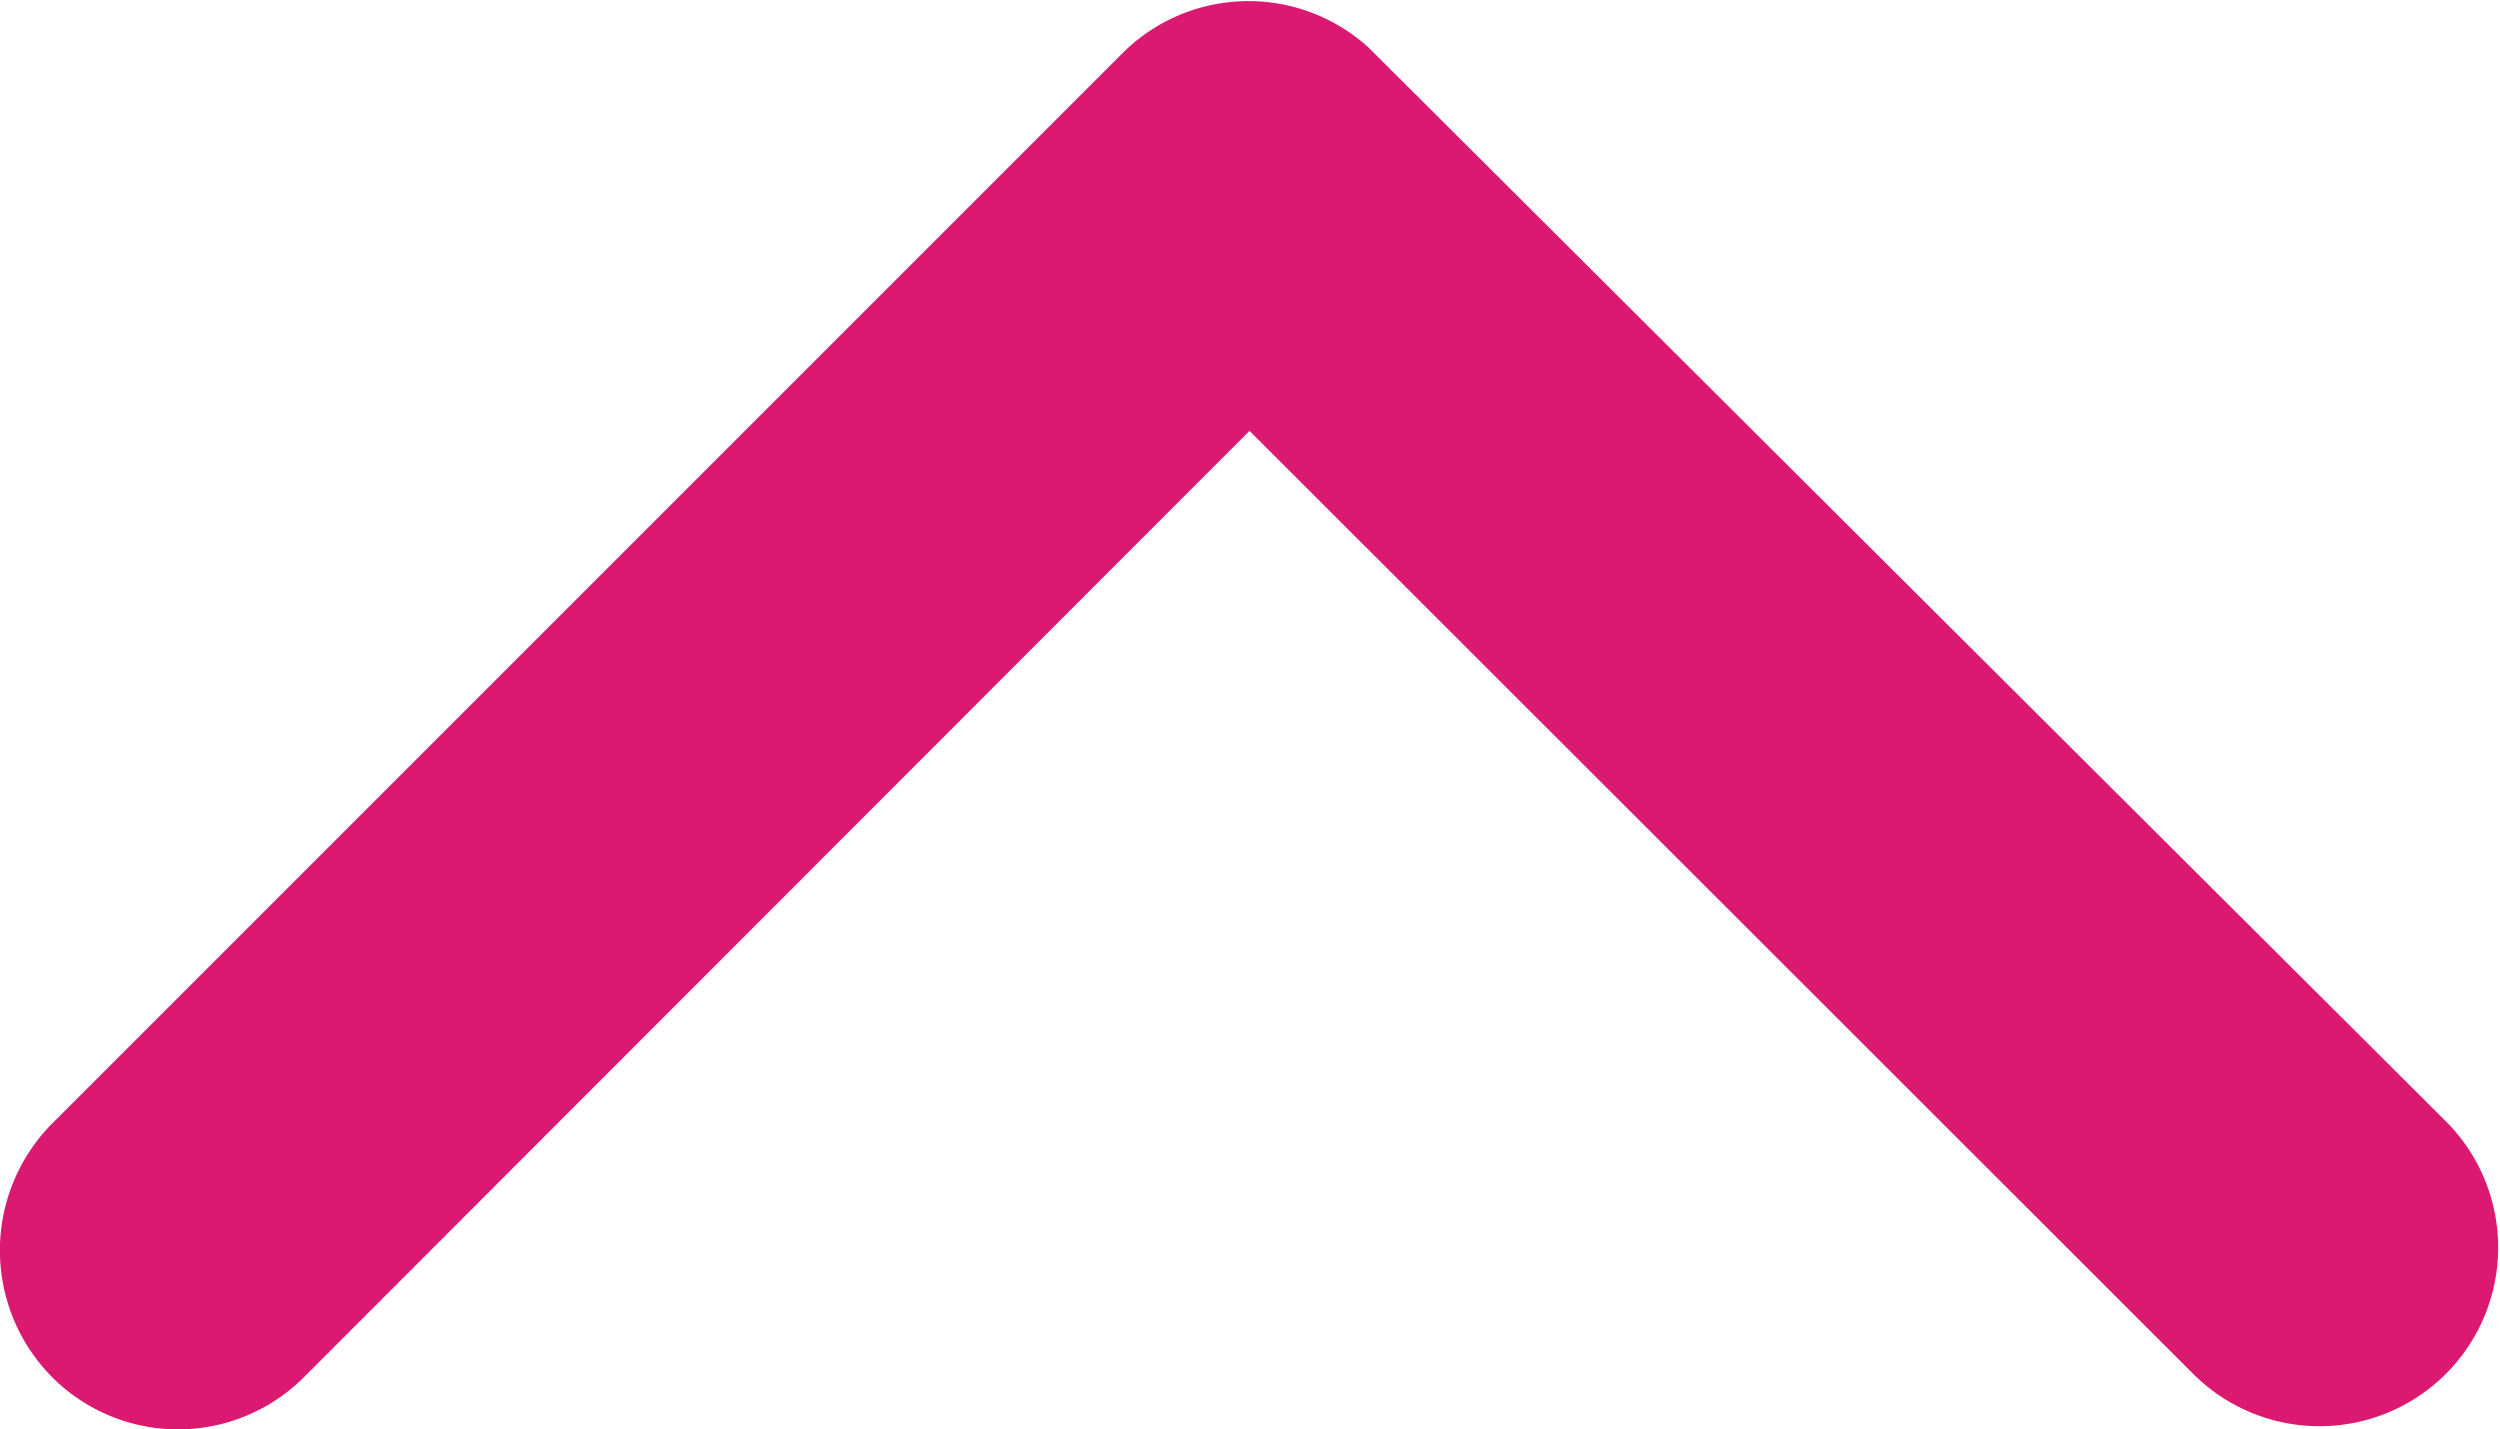
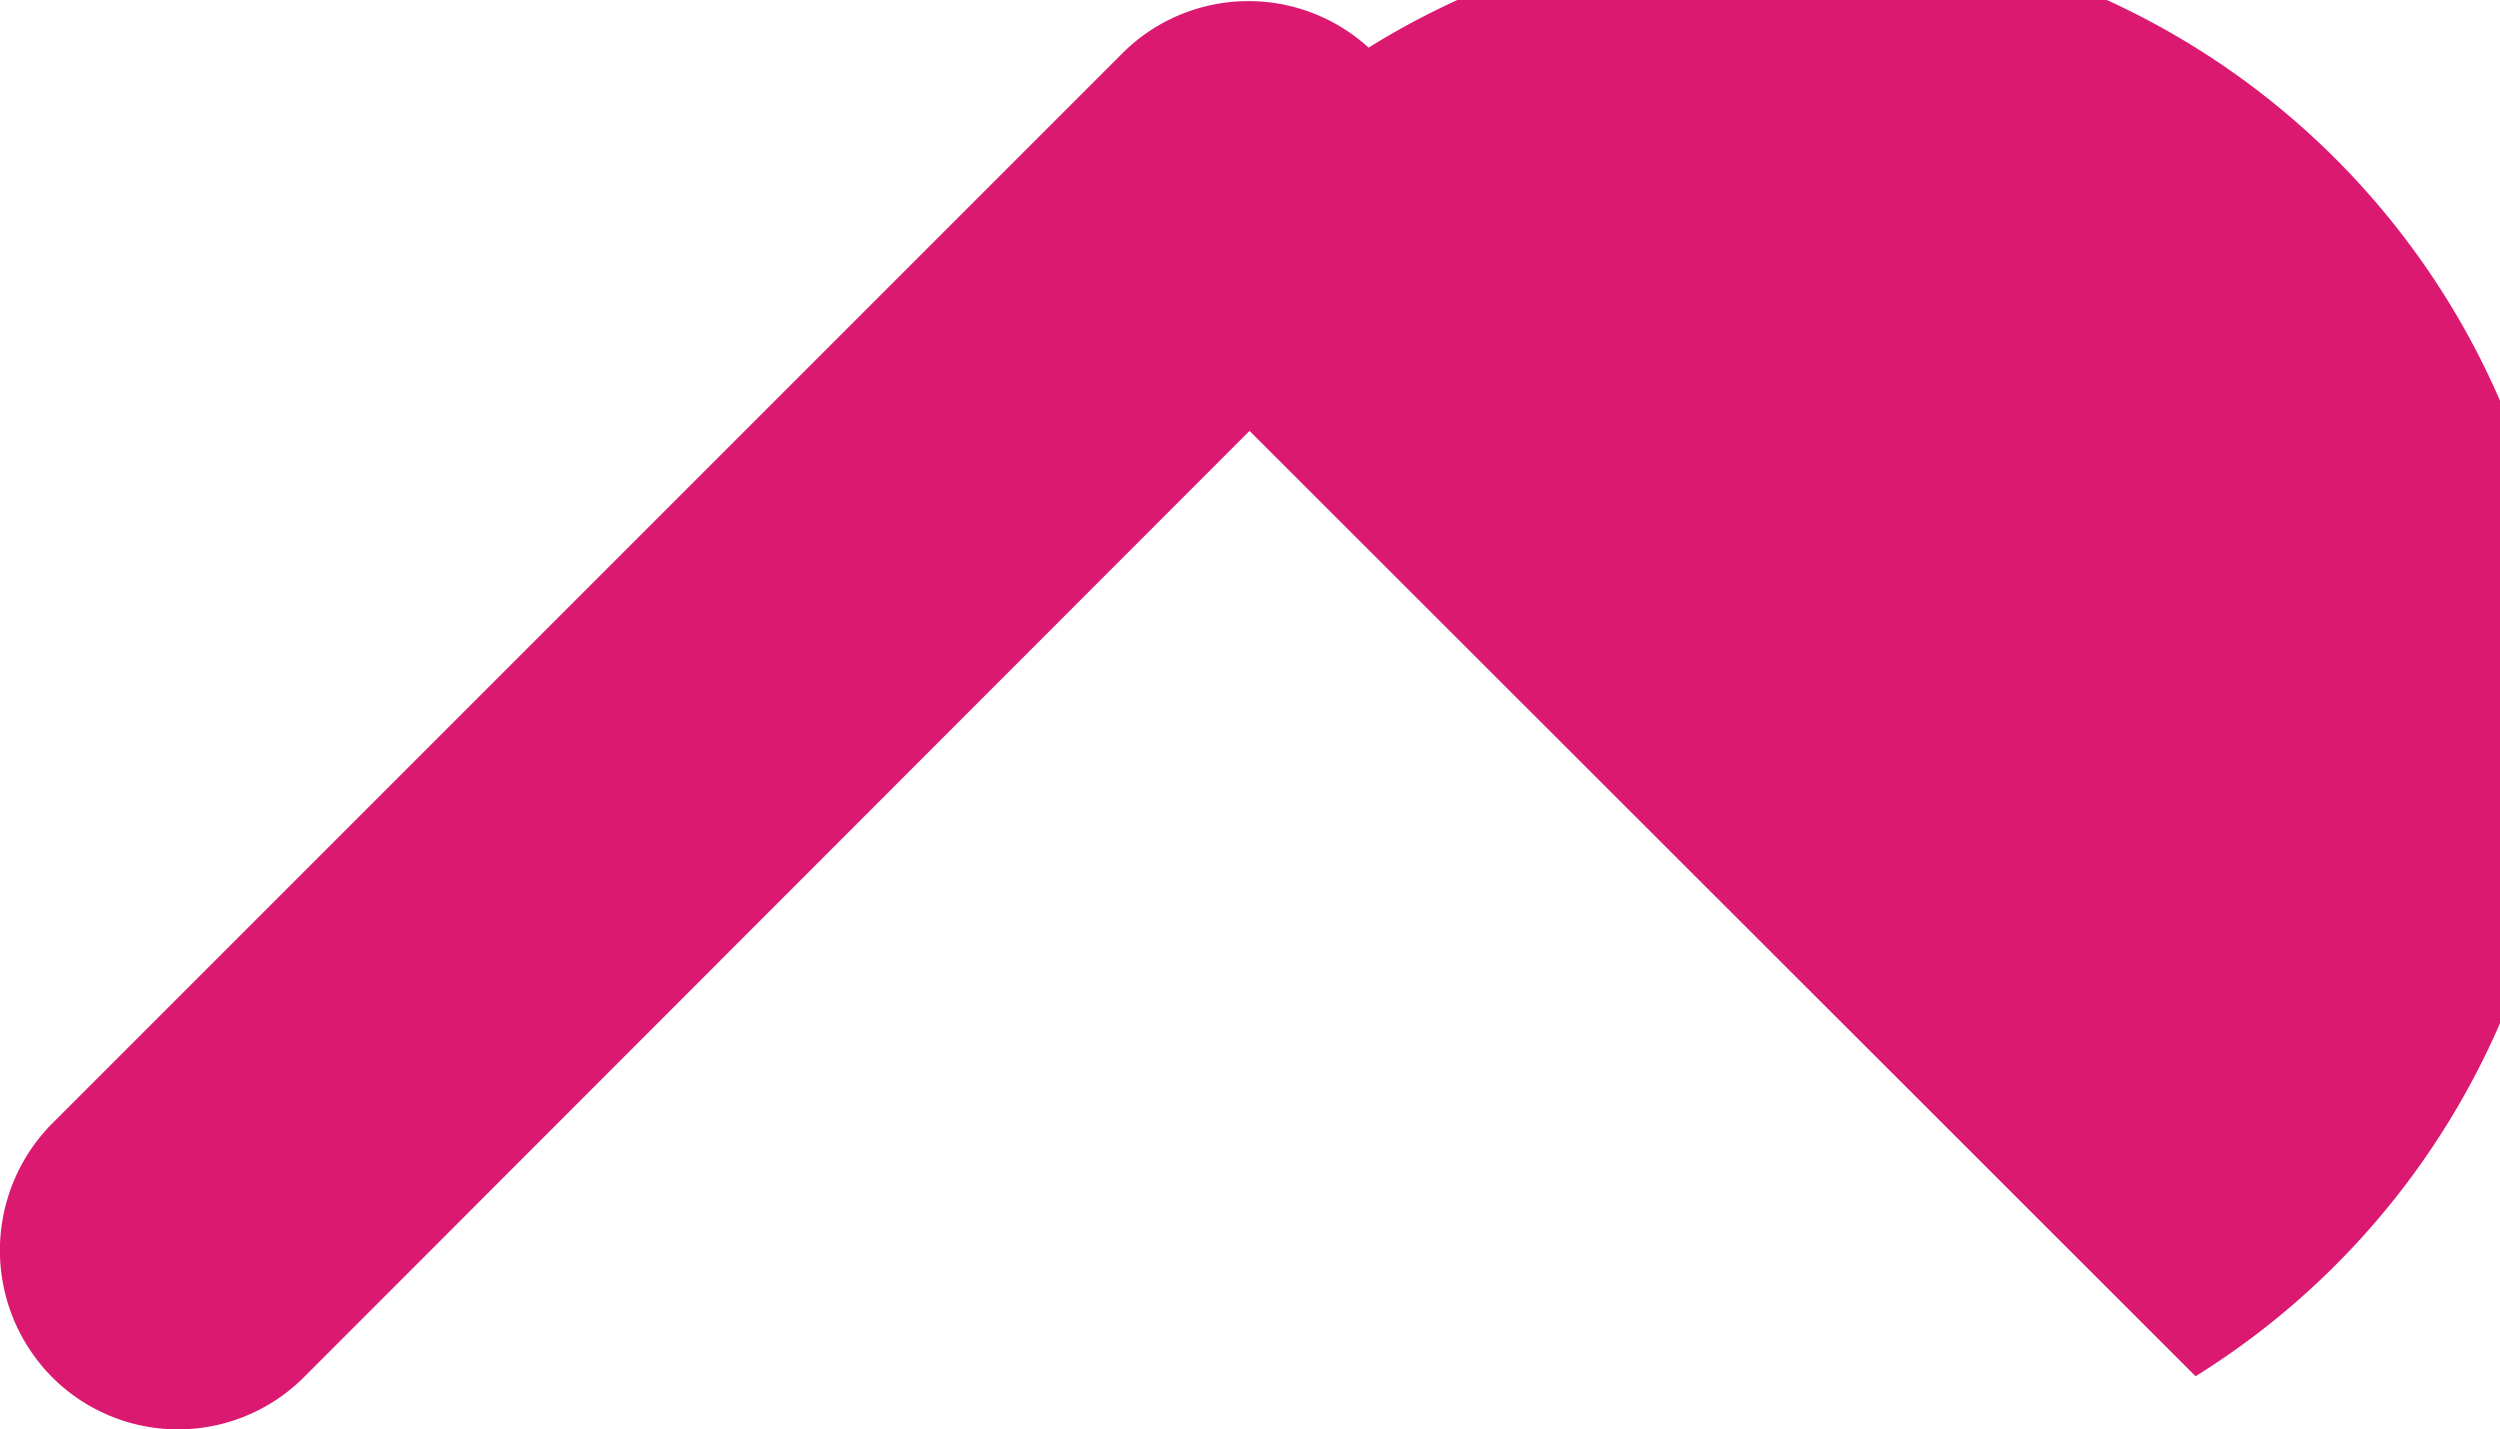
<svg xmlns="http://www.w3.org/2000/svg" width="10.496" height="6.001" viewBox="0 0 10.496 6.001">
  <defs>
    <style>.a{fill:#dc1971;}</style>
  </defs>
-   <path class="a" d="M8,9.191l3.969-3.972a.747.747,0,0,1,1.059,0,.756.756,0,0,1,0,1.063l-4.5,4.5A.749.749,0,0,1,7.5,10.8L2.969,6.284A.75.75,0,0,1,4.028,5.222Z" transform="translate(13.246 11) rotate(180)" />
+   <path class="a" d="M8,9.191l3.969-3.972a.747.747,0,0,1,1.059,0,.756.756,0,0,1,0,1.063l-4.5,4.5A.749.749,0,0,1,7.5,10.8A.75.75,0,0,1,4.028,5.222Z" transform="translate(13.246 11) rotate(180)" />
</svg>